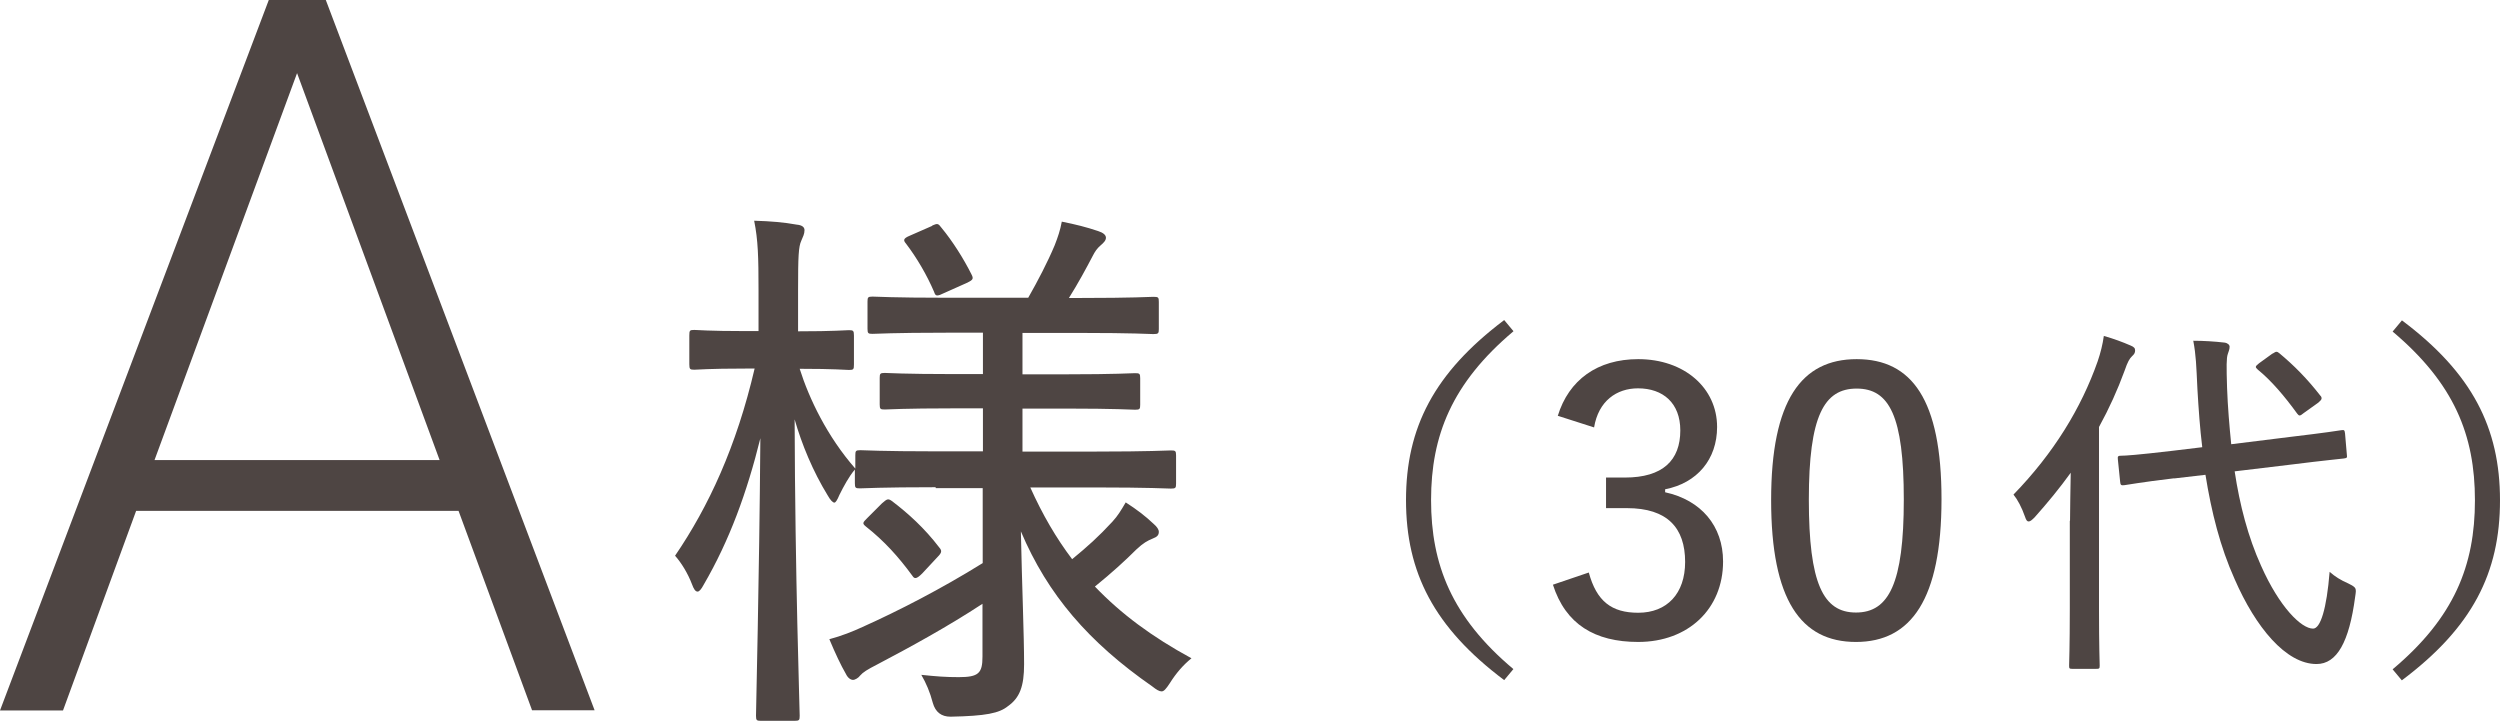
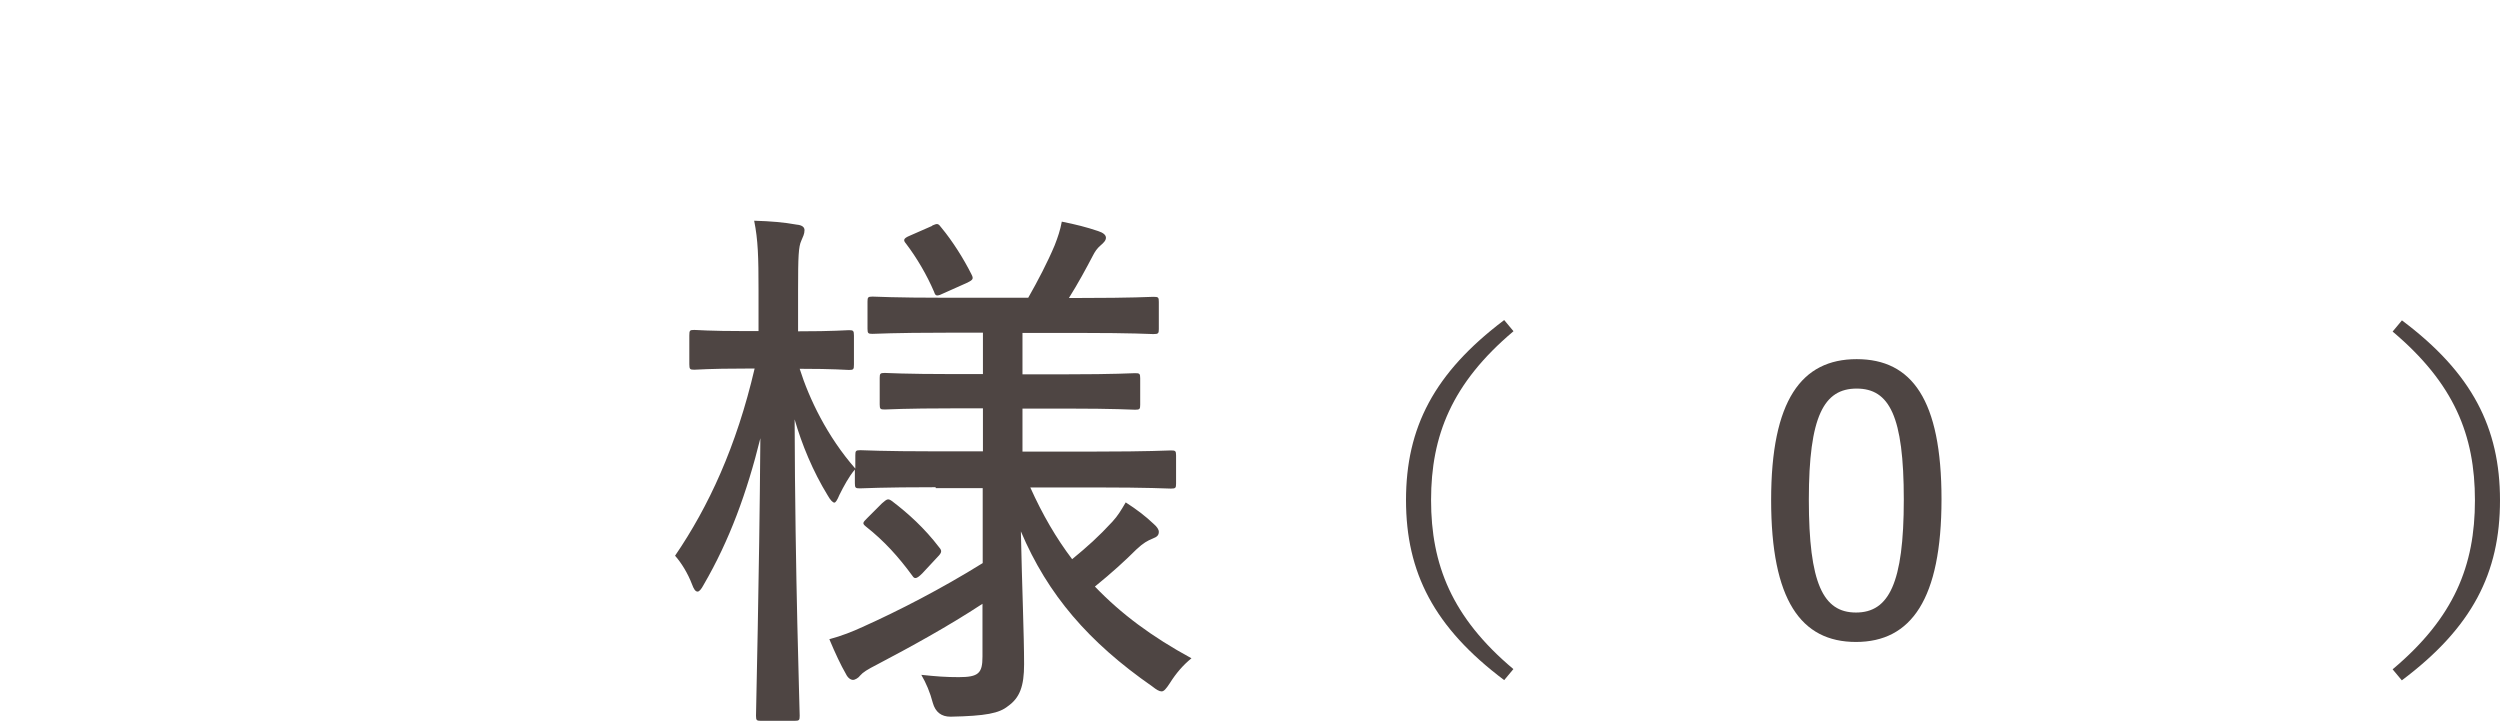
<svg xmlns="http://www.w3.org/2000/svg" id="_レイヤー_2" data-name="レイヤー 2" viewBox="0 0 108.73 31.34">
  <defs>
    <style>
      .cls-1 {
        fill: #4e4543;
      }
    </style>
  </defs>
  <g id="design">
    <g>
      <g>
-         <path class="cls-1" d="M19.95,22.22H5.92l-3.18,8.68H0L11.69,0h2.48l11.69,30.89h-2.72l-3.2-8.68ZM6.73,20.01h12.39L12.92,3.18l-6.2,16.83Z" />
        <path class="cls-1" d="M40.69,21.19c-2.35,0-3.17.05-3.29.05-.19,0-.22-.02-.22-.22v-.6c-.26.31-.48.72-.67,1.1-.1.24-.17.34-.22.34-.07,0-.17-.1-.29-.31-.65-1.06-1.13-2.23-1.44-3.31.02,6.86.22,12.53.22,12.89,0,.19-.02.22-.22.22h-1.46c-.19,0-.22-.02-.22-.22,0-.36.14-5.74.19-12.07-.58,2.35-1.34,4.44-2.47,6.38-.1.19-.19.29-.26.29-.1,0-.17-.12-.24-.31-.19-.5-.48-.96-.74-1.25,1.46-2.14,2.67-4.75,3.46-8.14h-.41c-1.61,0-2.06.05-2.21.05-.19,0-.22-.02-.22-.24v-1.25c0-.22.02-.24.22-.24.14,0,.6.05,2.21.05h.58v-1.78c0-1.44-.02-2.18-.19-3.02.72.02,1.3.07,1.85.17.22.02.34.1.34.24,0,.17-.07.29-.14.46-.12.26-.14.67-.14,2.14v1.8c1.58,0,2.06-.05,2.21-.05.19,0,.22.02.22.24v1.25c0,.22-.02.24-.22.24-.14,0-.62-.05-2.14-.05.41,1.3,1.2,2.95,2.42,4.34v-.58c0-.19.02-.22.22-.22.12,0,.94.05,3.29.05h2.04v-1.87h-1.27c-2.16,0-2.88.05-3,.05-.19,0-.22-.02-.22-.22v-1.15c0-.19.02-.22.22-.22.12,0,.84.05,3,.05h1.27v-1.8h-1.61c-2.28,0-3.05.05-3.19.05-.19,0-.22-.02-.22-.22v-1.18c0-.19.02-.22.22-.22.14,0,.91.05,3.19.05h3.58c.41-.72.84-1.54,1.15-2.28.14-.36.24-.65.31-1.03.6.12,1.08.24,1.58.41.22.07.34.17.34.29s-.1.22-.24.34c-.14.12-.24.26-.34.46-.26.5-.65,1.22-1.03,1.82h.5c2.28,0,3.05-.05,3.17-.05.22,0,.24.02.24.22v1.18c0,.19-.02.22-.24.22-.12,0-.89-.05-3.17-.05h-2.52v1.8h1.9c2.16,0,2.86-.05,3-.05.19,0,.22.02.22.22v1.15c0,.19-.02.22-.22.22-.14,0-.84-.05-3-.05h-1.9v1.87h3.17c2.35,0,3.14-.05,3.29-.05.19,0,.22.02.22.22v1.22c0,.19-.02.22-.22.22-.14,0-.94-.05-3.29-.05h-2.83c.53,1.18,1.13,2.21,1.82,3.12.67-.55,1.15-.98,1.75-1.63.24-.26.38-.5.58-.84.48.31.84.58,1.22.94.14.12.22.24.22.34,0,.14-.07.22-.26.29-.24.1-.41.19-.72.48-.48.48-1.06,1.01-1.8,1.61,1.13,1.18,2.47,2.18,4.2,3.12-.36.29-.67.65-.94,1.08-.17.26-.26.36-.36.36s-.22-.07-.41-.22c-2.76-1.92-4.54-3.98-5.71-6.74.05,2.42.14,4.49.14,5.78,0,.96-.19,1.46-.7,1.82-.38.31-.96.43-2.5.46q-.6,0-.77-.6c-.12-.46-.29-.86-.5-1.22.67.07,1.06.1,1.63.1.86,0,1.03-.17,1.03-.89v-2.3c-1.49.98-3.17,1.9-4.58,2.64-.43.22-.62.34-.74.48-.07.1-.22.19-.31.19s-.22-.07-.31-.26c-.22-.38-.46-.89-.72-1.51.53-.14,1.03-.34,1.44-.53,1.56-.7,3.43-1.66,5.23-2.78v-3.26h-2.04ZM38.36,21.89c.22-.19.26-.22.43-.1.7.53,1.42,1.18,2.06,2.02.12.14.12.22-.07.41l-.67.72c-.26.26-.34.24-.43.1-.6-.82-1.22-1.51-2.02-2.14-.17-.14-.14-.17.07-.38l.62-.62ZM40.54,9.81c.24-.1.26-.1.41.1.48.58.96,1.34,1.3,2.02.1.19.07.24-.17.36l-1.03.46c-.14.07-.22.1-.29.1s-.1-.05-.14-.17c-.31-.72-.74-1.46-1.22-2.09-.12-.14-.12-.22.17-.34l.98-.43Z" />
      </g>
      <g>
        <path class="cls-1" d="M65.82,14.41c-2.68,2.26-3.58,4.54-3.58,7.34s.9,5.1,3.58,7.35l-.4.48c-3.05-2.29-4.27-4.68-4.27-7.83s1.22-5.53,4.27-7.83l.4.48Z" />
-         <path class="cls-1" d="M67.75,18.09c.48-1.57,1.73-2.47,3.5-2.47,2,0,3.43,1.25,3.43,2.95,0,1.41-.87,2.44-2.26,2.71v.13c1.56.34,2.52,1.46,2.52,3.01,0,2.07-1.52,3.5-3.69,3.5-1.89,0-3.16-.77-3.71-2.49l1.56-.53c.34,1.25.99,1.75,2.15,1.75,1.25,0,2.04-.83,2.04-2.21,0-1.48-.77-2.34-2.53-2.34h-.91v-1.33h.82c1.65,0,2.41-.75,2.41-2.05,0-1.19-.75-1.83-1.84-1.83-.93,0-1.72.55-1.91,1.7l-1.56-.5Z" />
        <path class="cls-1" d="M84.44,21.71c0,4.35-1.32,6.21-3.72,6.21s-3.69-1.83-3.69-6.17,1.32-6.13,3.72-6.13,3.69,1.76,3.69,6.09ZM78.67,21.73c0,3.64.62,4.91,2.05,4.91s2.08-1.27,2.08-4.91-.63-4.83-2.05-4.83-2.08,1.19-2.08,4.83Z" />
-         <path class="cls-1" d="M90.03,22.64c0-.58.02-1.35.03-2.08-.48.67-1.01,1.31-1.57,1.94-.11.11-.19.18-.26.18s-.11-.06-.16-.21c-.14-.4-.32-.74-.5-.96,1.75-1.8,2.95-3.77,3.66-5.79.13-.38.22-.75.27-1.11.45.13.8.26,1.17.42.14.06.19.11.19.21s-.03.16-.14.26c-.1.1-.18.22-.32.63-.3.82-.67,1.64-1.11,2.44v7.91c0,1.64.03,2.39.03,2.47,0,.13-.02.14-.16.14h-1.03c-.13,0-.14-.02-.14-.14,0-.1.03-.83.03-2.47v-3.82ZM94.57,20.8c-1.52.18-2.05.29-2.17.3-.14.02-.18,0-.19-.14l-.1-.98c-.02-.14.02-.16.14-.16.18,0,.67-.03,2.2-.21l1.33-.16c-.1-.82-.16-1.67-.21-2.53-.05-1.04-.06-1.46-.18-2.1.45,0,.93.03,1.36.08.14.02.22.1.22.18,0,.13-.05.21-.08.32-.06.18-.06.51-.03,1.48.03.82.1,1.64.18,2.44l2.58-.32c1.52-.18,2.08-.27,2.21-.29.13-.02.14,0,.16.14l.08.93c.02.13,0,.14-.13.16-.14.02-.82.08-2.25.26l-2.5.3c.22,1.46.58,2.85,1.15,4.11.8,1.8,1.75,2.73,2.26,2.73.32,0,.59-.85.72-2.47.24.21.46.35.82.51.35.18.35.19.29.58-.26,1.96-.79,2.92-1.68,2.92-1.33,0-2.65-1.6-3.56-3.69-.63-1.4-1.01-2.92-1.27-4.54l-1.38.16ZM98.84,15.38c.08-.05.13-.08.16-.08.05,0,.08.02.13.06.64.53,1.22,1.12,1.78,1.84.05.05.06.08.06.13s-.05.1-.14.18l-.63.45c-.1.08-.14.11-.19.11-.03,0-.06-.03-.1-.08-.56-.77-1.12-1.43-1.72-1.92-.05-.05-.08-.08-.08-.11,0-.05.05-.08.14-.16l.58-.42Z" />
        <path class="cls-1" d="M104.46,13.93c3.06,2.29,4.27,4.68,4.27,7.83s-1.2,5.53-4.27,7.83l-.4-.48c2.68-2.25,3.58-4.52,3.58-7.35s-.9-5.08-3.58-7.34l.4-.48Z" />
      </g>
    </g>
  </g>
</svg>